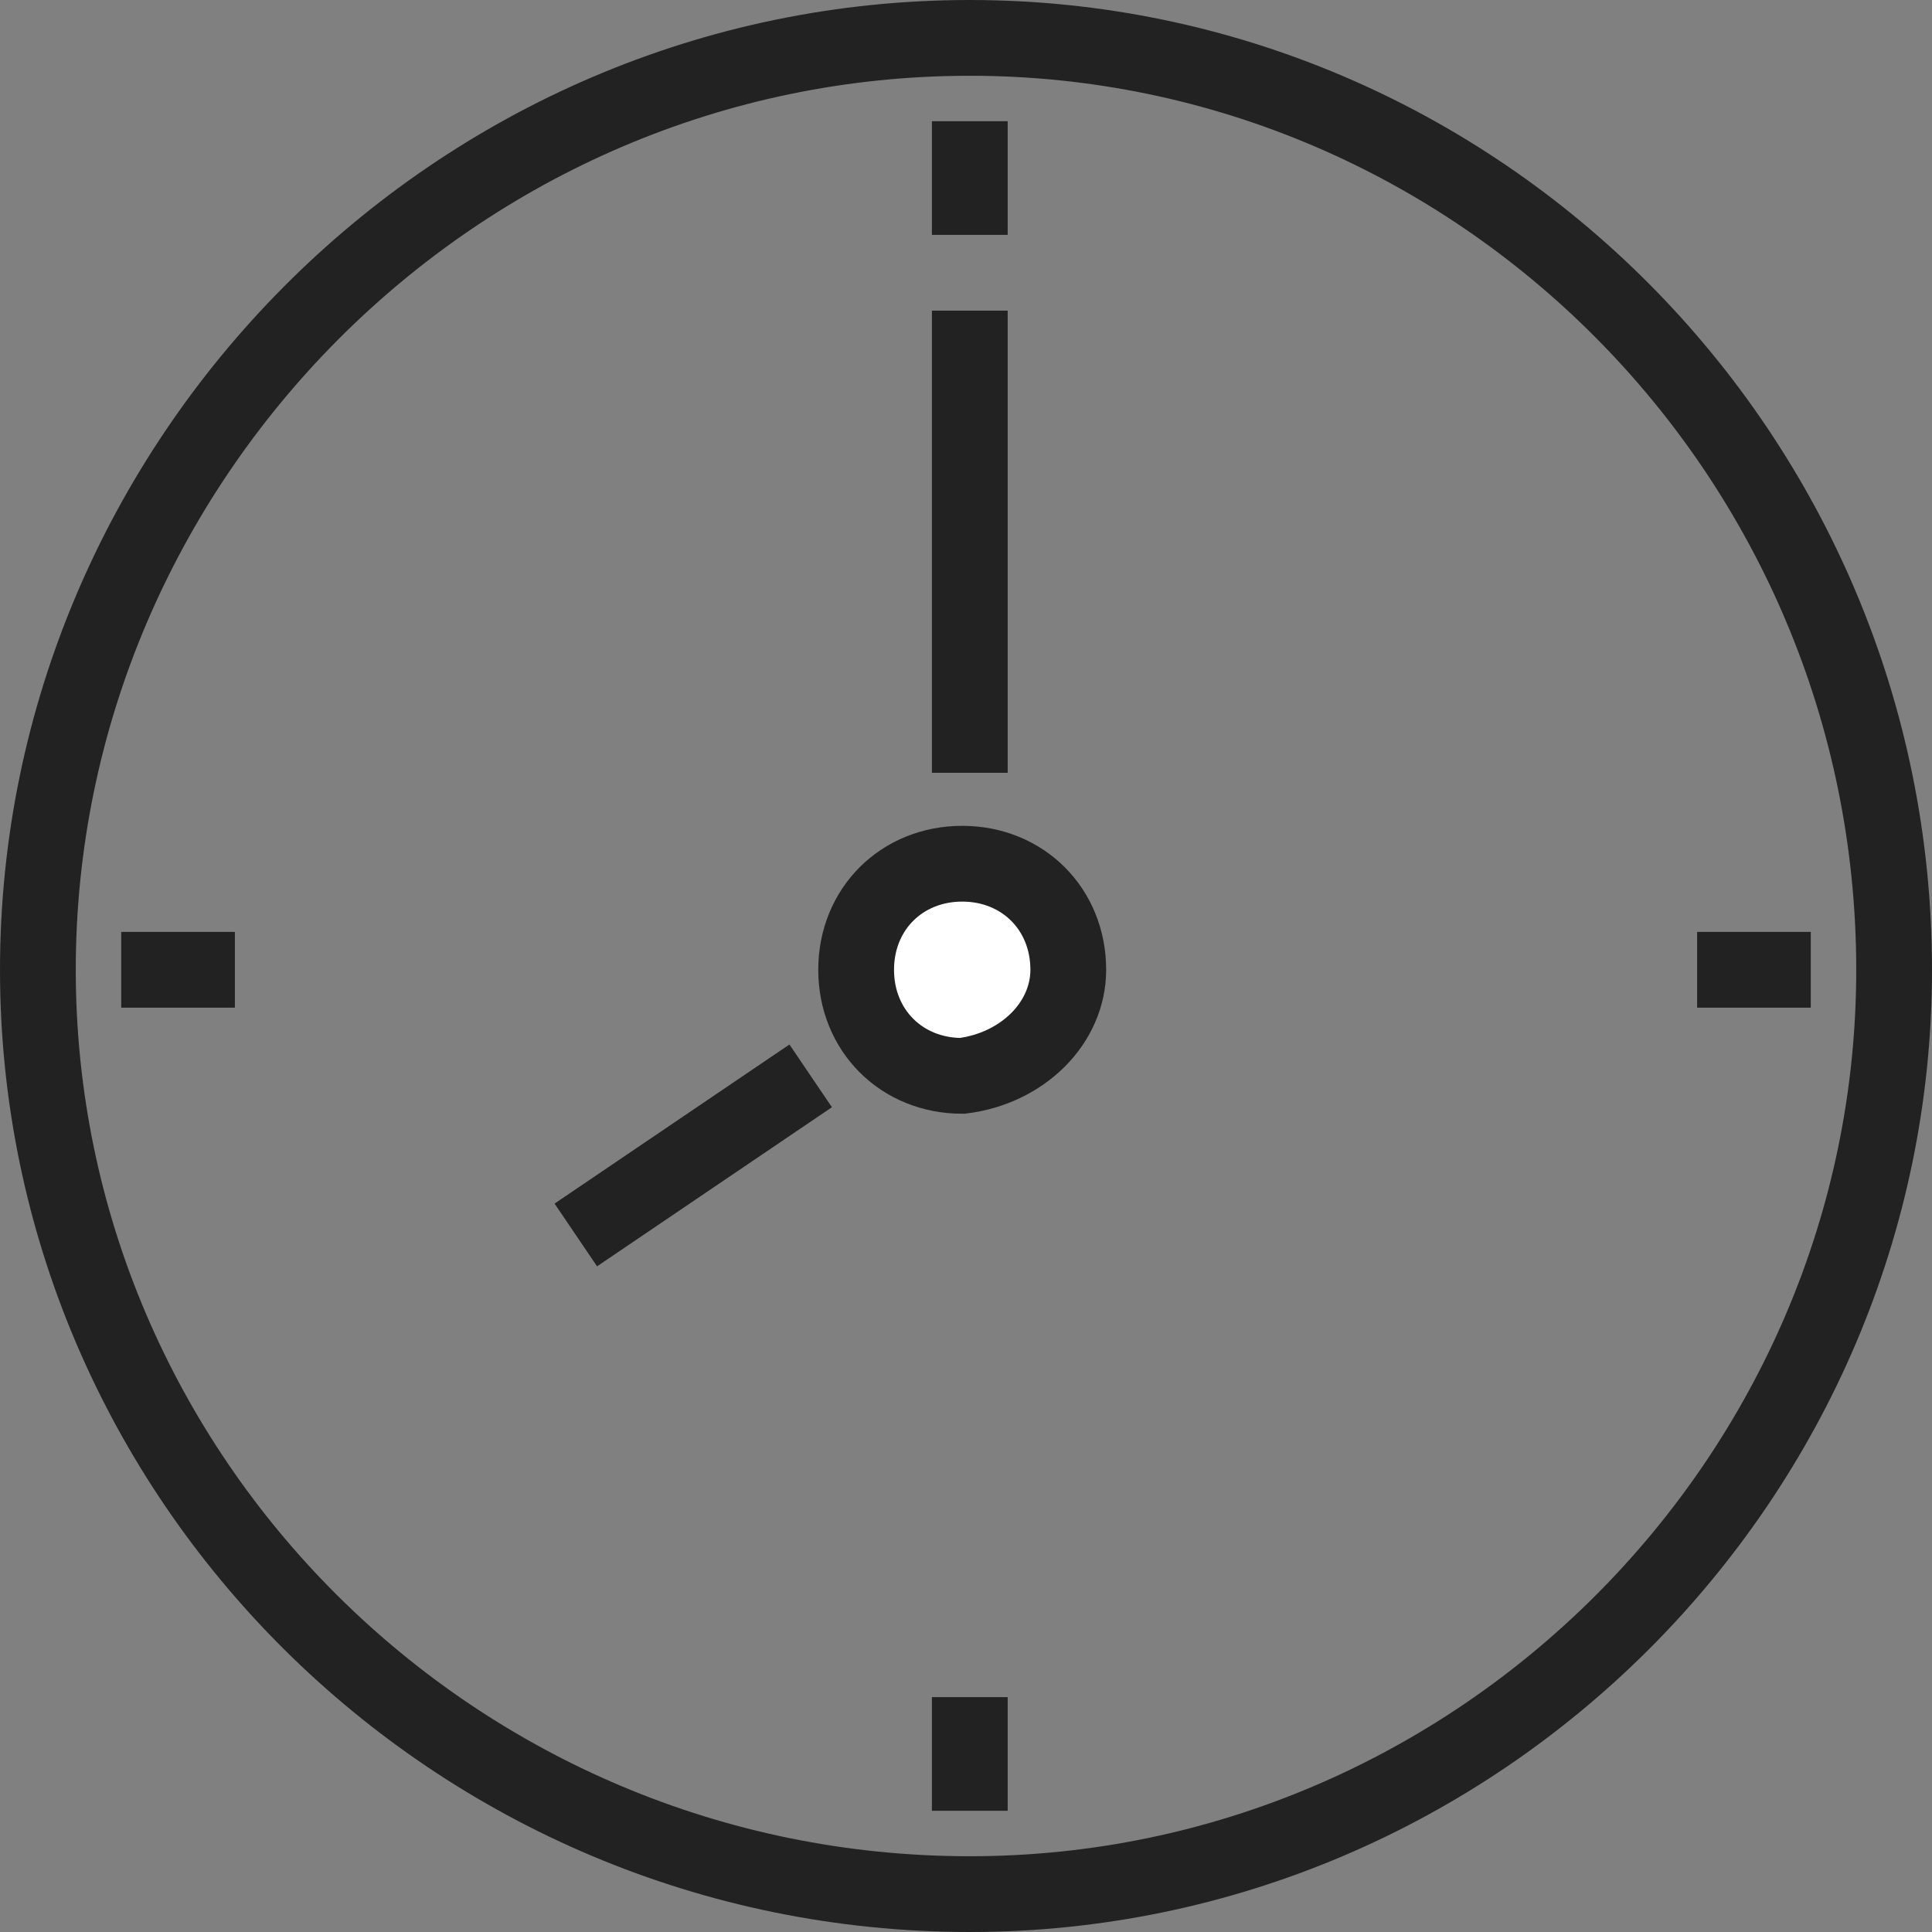
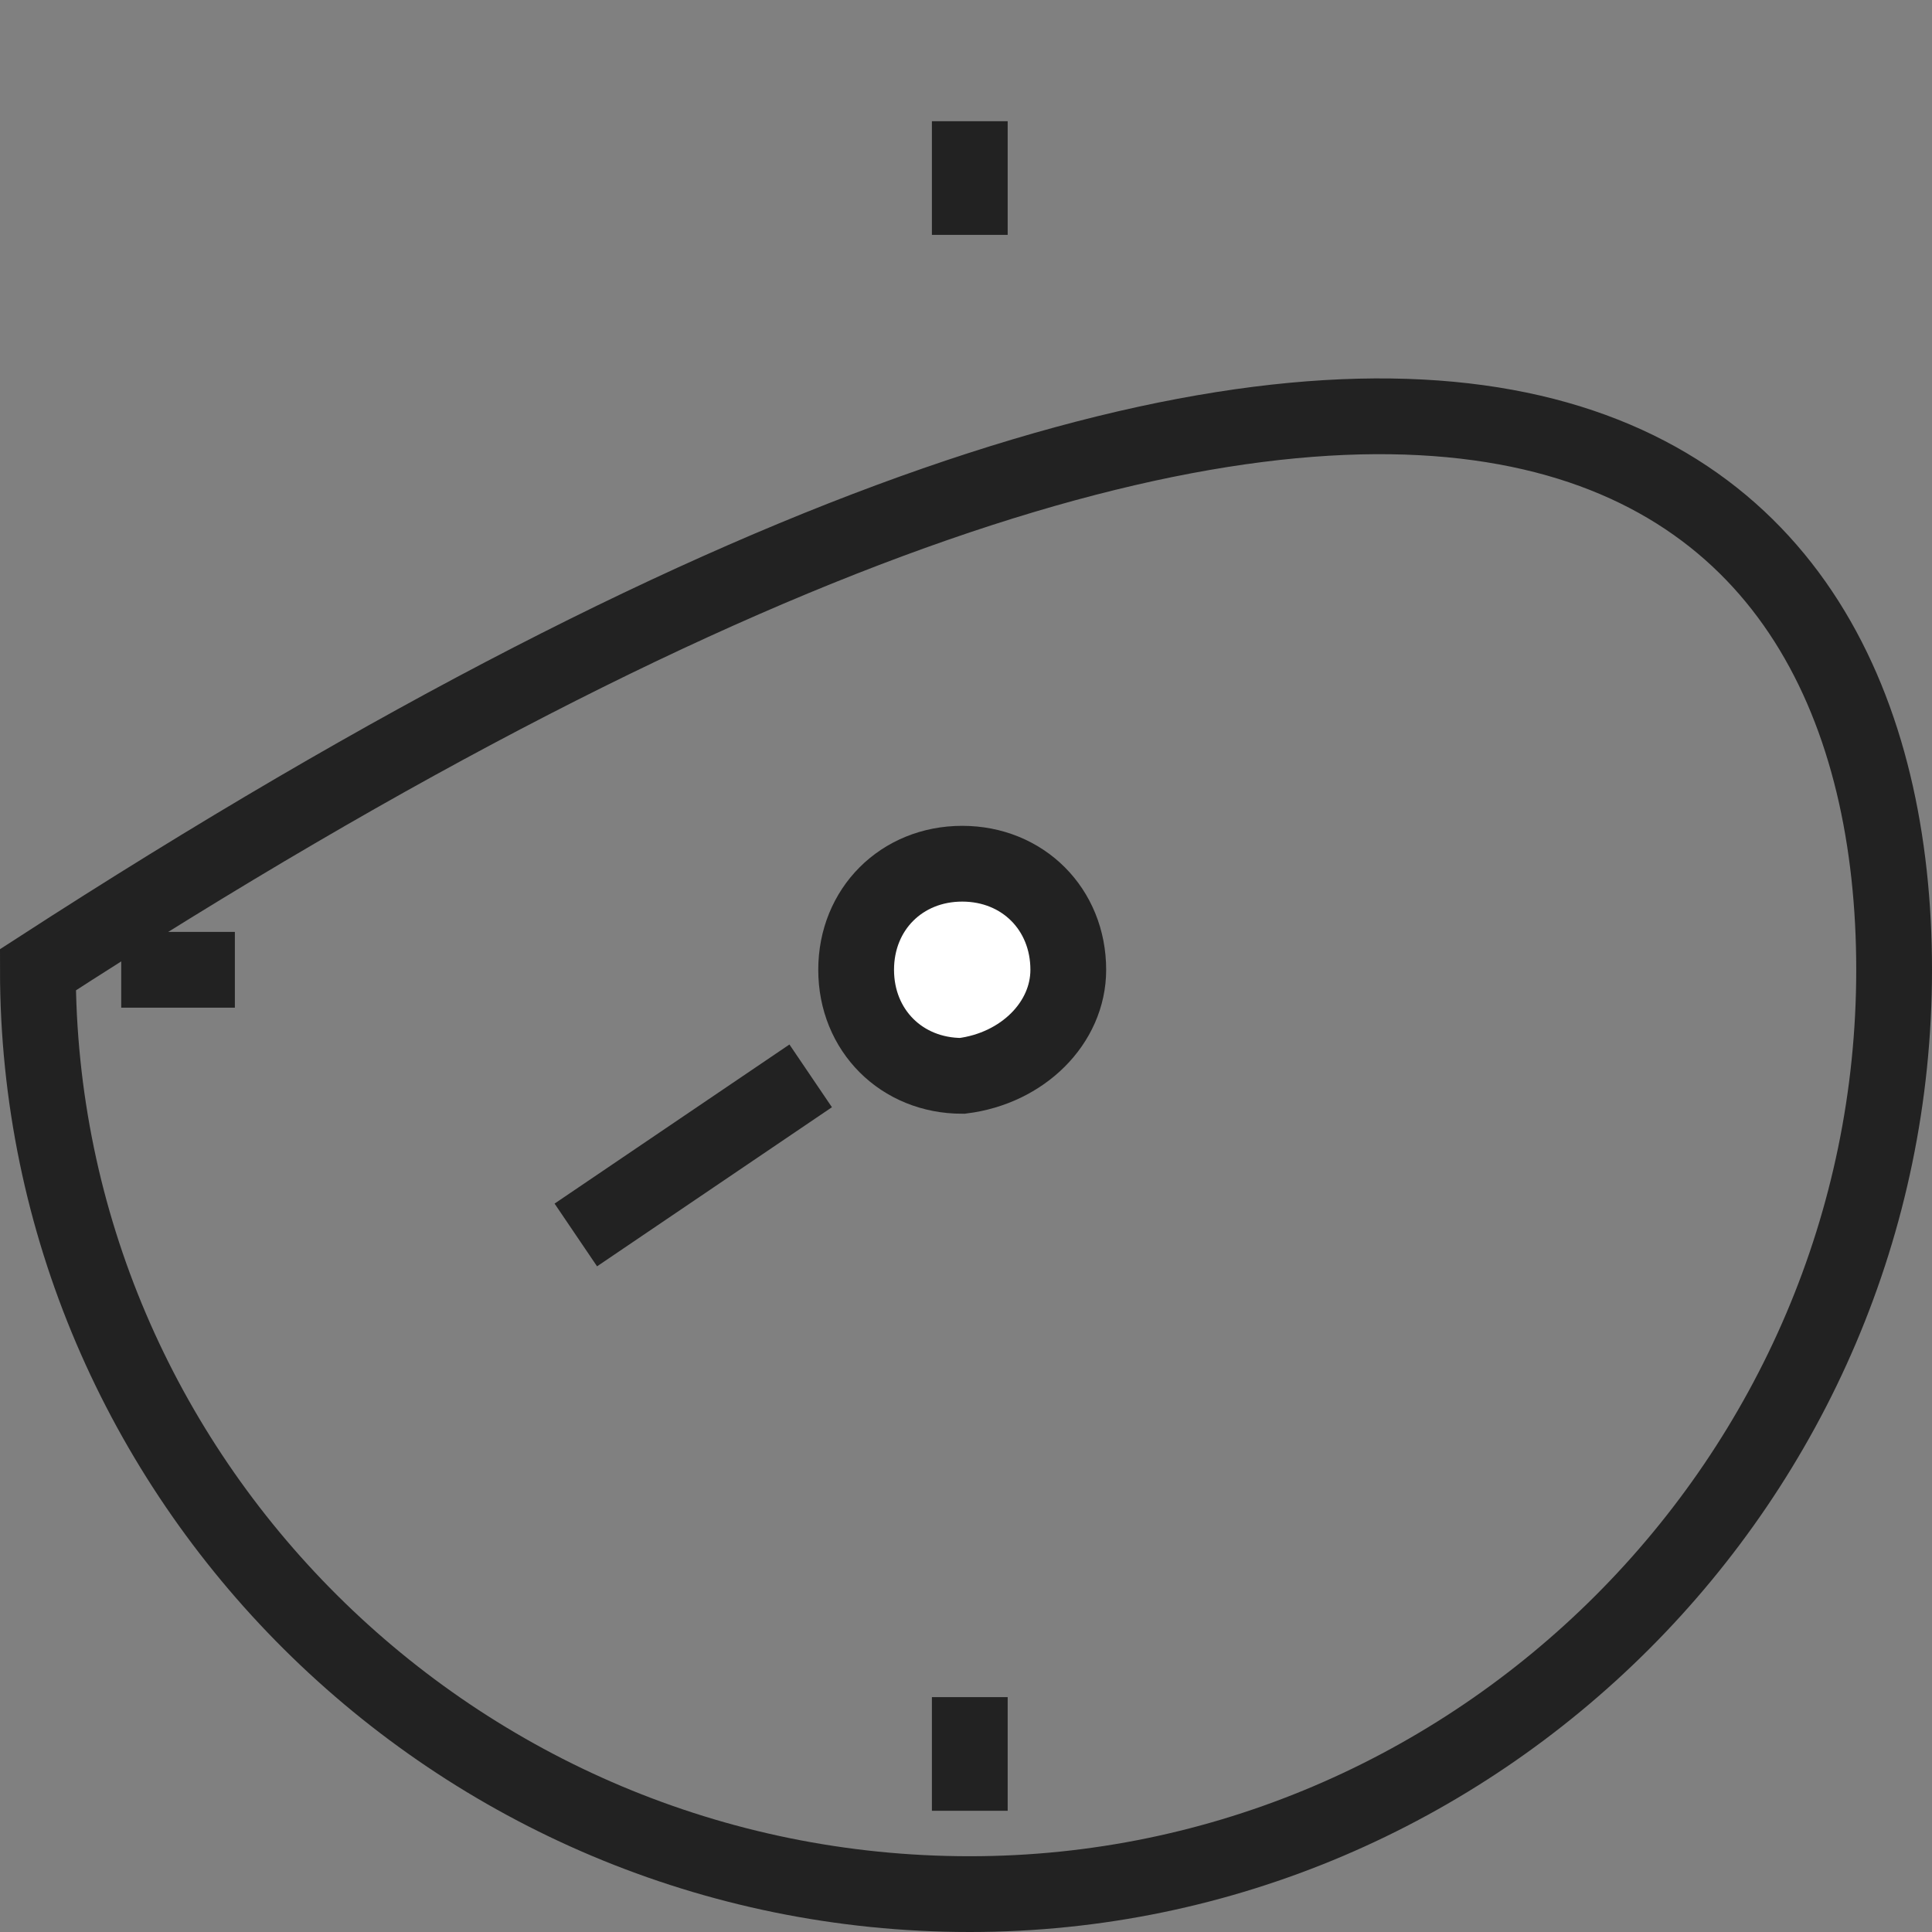
<svg xmlns="http://www.w3.org/2000/svg" xmlns:xlink="http://www.w3.org/1999/xlink" version="1.1" id="Layer_1" x="0px" y="0px" viewBox="0 0 25.5 25.5" style="enable-background:new 0 0 25.5 25.5;" xml:space="preserve">
  <rect x="0" y="0" width="25.5" height="25.5" fill="#808080" stroke="none" />
  <style type="text/css">
	.st0{clip-path:url(#SVGID_2_);fill:none;stroke:#222222;stroke-miterlimit:10;}
	.st1{clip-path:url(#SVGID_2_);fill:#FFFFFF;}
</style>
  <g>
    <defs>
      <rect id="SVGID_1_" y="0" width="25.5" height="25.5" />
    </defs>
    <clipPath id="SVGID_2_">
      <use xlink:href="#SVGID_1_" style="overflow:visible;" />
    </clipPath>
-     <path class="st0" d="M25,12.8C25,19.5,19.5,25,12.8,25C6,25,0.5,19.5,0.5,12.8S6,0.5,12.8,0.5C19.5,0.5,25,6,25,12.8z" />
+     <path class="st0" d="M25,12.8C25,19.5,19.5,25,12.8,25C6,25,0.5,19.5,0.5,12.8C19.5,0.5,25,6,25,12.8z" />
    <line class="st0" x1="10.7" y1="14.2" x2="7.6" y2="16.3" />
-     <line class="st0" x1="12.8" y1="10.2" x2="12.8" y2="4.1" />
    <line class="st0" x1="12.8" y1="1.6" x2="12.8" y2="3.1" />
    <line class="st0" x1="1.6" y1="12.8" x2="3.1" y2="12.8" />
-     <line class="st0" x1="23.9" y1="12.8" x2="22.4" y2="12.8" />
    <line class="st0" x1="12.8" y1="23.9" x2="12.8" y2="22.4" />
    <path class="st1" d="M14.1,12.8c0-0.8-0.6-1.4-1.4-1.4c-0.8,0-1.4,0.6-1.4,1.4c0,0.8,0.6,1.4,1.4,1.4   C13.5,14.1,14.1,13.5,14.1,12.8" />
    <path class="st0" d="M14.1,12.8c0-0.8-0.6-1.4-1.4-1.4c-0.8,0-1.4,0.6-1.4,1.4c0,0.8,0.6,1.4,1.4,1.4   C13.5,14.1,14.1,13.5,14.1,12.8z" />
  </g>
</svg>